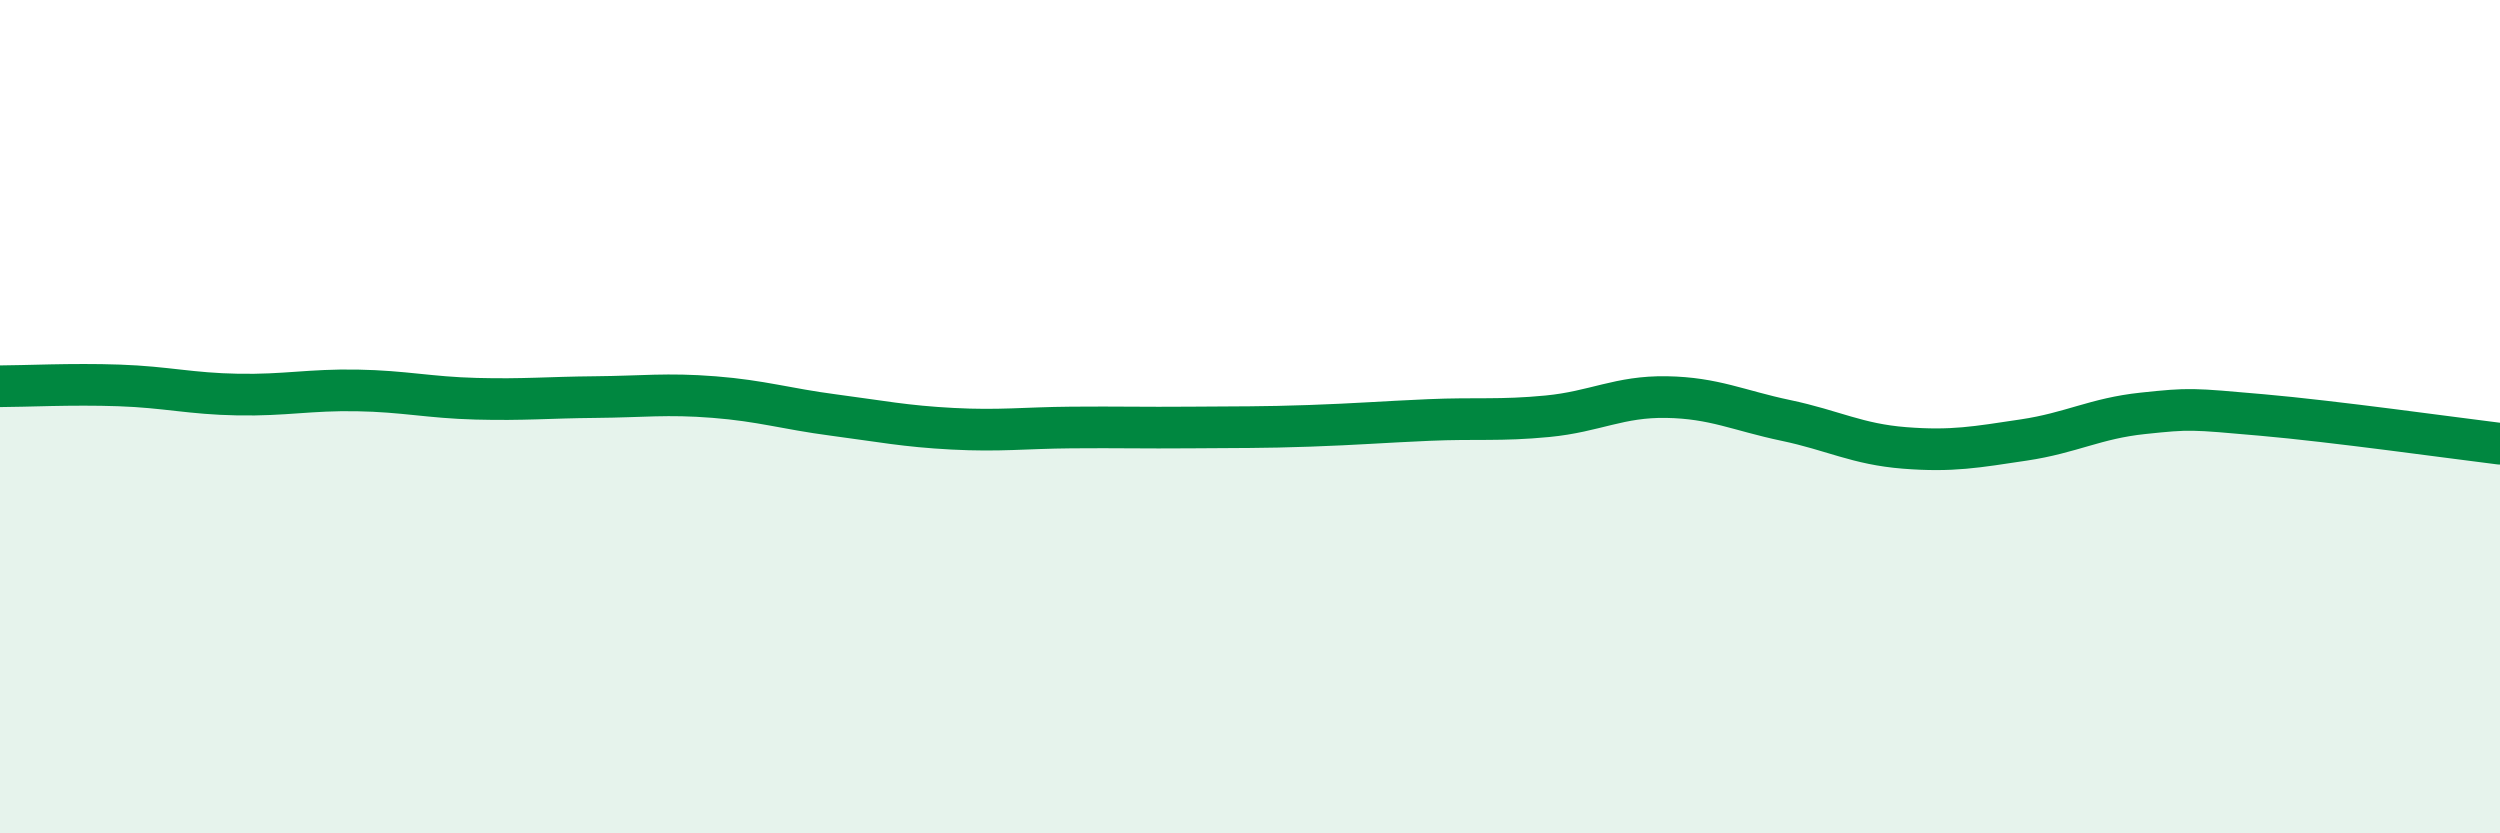
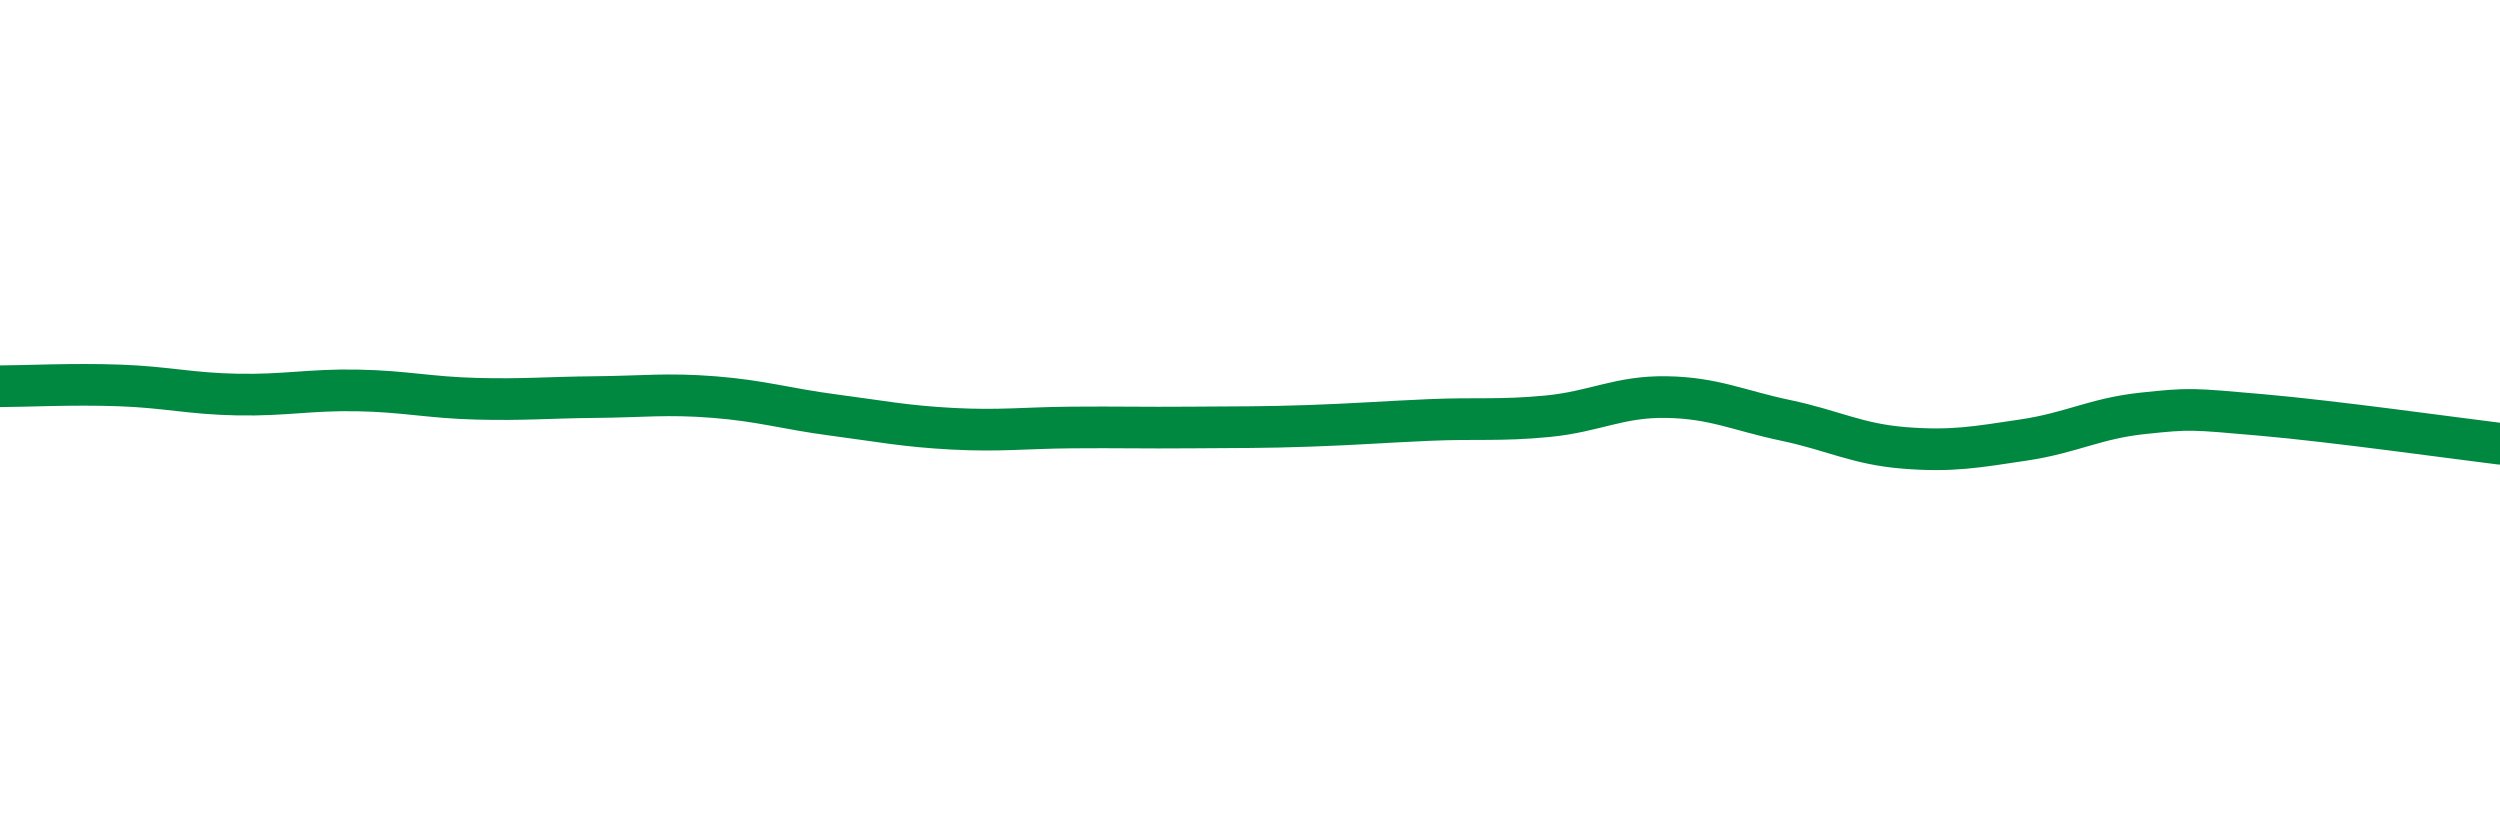
<svg xmlns="http://www.w3.org/2000/svg" width="60" height="20" viewBox="0 0 60 20">
-   <path d="M 0,9.27 C 0.57,9.27 1.72,9.21 2.86,9.25 C 4,9.29 4.57,9.45 5.71,9.47 C 6.85,9.49 7.43,9.35 8.57,9.37 C 9.71,9.39 10.29,9.54 11.43,9.57 C 12.57,9.6 13.15,9.54 14.29,9.53 C 15.43,9.52 16,9.44 17.14,9.53 C 18.28,9.62 18.86,9.81 20,9.96 C 21.14,10.11 21.72,10.23 22.86,10.29 C 24,10.35 24.57,10.27 25.71,10.26 C 26.85,10.25 27.43,10.27 28.57,10.26 C 29.71,10.25 30.29,10.26 31.43,10.22 C 32.57,10.18 33.15,10.13 34.29,10.08 C 35.43,10.03 36,10.1 37.14,9.99 C 38.28,9.88 38.86,9.51 40,9.53 C 41.14,9.55 41.72,9.85 42.86,10.09 C 44,10.33 44.57,10.66 45.71,10.75 C 46.85,10.84 47.43,10.73 48.57,10.56 C 49.71,10.39 50.29,10.04 51.43,9.92 C 52.57,9.8 52.58,9.81 54.29,9.96 C 56,10.11 58.86,10.51 60,10.65L60 20L0 20Z" fill="#008740" opacity="0.1" stroke-linecap="round" stroke-linejoin="round" />
  <path d="M 0,9.27 C 0.57,9.27 1.72,9.21 2.86,9.25 C 4,9.29 4.57,9.45 5.71,9.47 C 6.85,9.49 7.43,9.35 8.57,9.37 C 9.71,9.39 10.29,9.54 11.43,9.57 C 12.57,9.6 13.15,9.54 14.29,9.53 C 15.43,9.52 16,9.44 17.14,9.53 C 18.28,9.62 18.86,9.81 20,9.96 C 21.14,10.11 21.72,10.23 22.86,10.29 C 24,10.35 24.57,10.27 25.71,10.26 C 26.85,10.25 27.43,10.27 28.57,10.26 C 29.71,10.25 30.29,10.26 31.43,10.22 C 32.57,10.18 33.15,10.13 34.29,10.08 C 35.43,10.03 36,10.1 37.14,9.99 C 38.28,9.88 38.86,9.51 40,9.53 C 41.14,9.55 41.72,9.85 42.86,10.09 C 44,10.33 44.57,10.66 45.71,10.75 C 46.85,10.84 47.43,10.73 48.57,10.56 C 49.71,10.39 50.29,10.04 51.43,9.92 C 52.57,9.8 52.58,9.81 54.29,9.96 C 56,10.11 58.86,10.51 60,10.65" stroke="#008740" stroke-width="1" fill="none" stroke-linecap="round" stroke-linejoin="round" />
</svg>